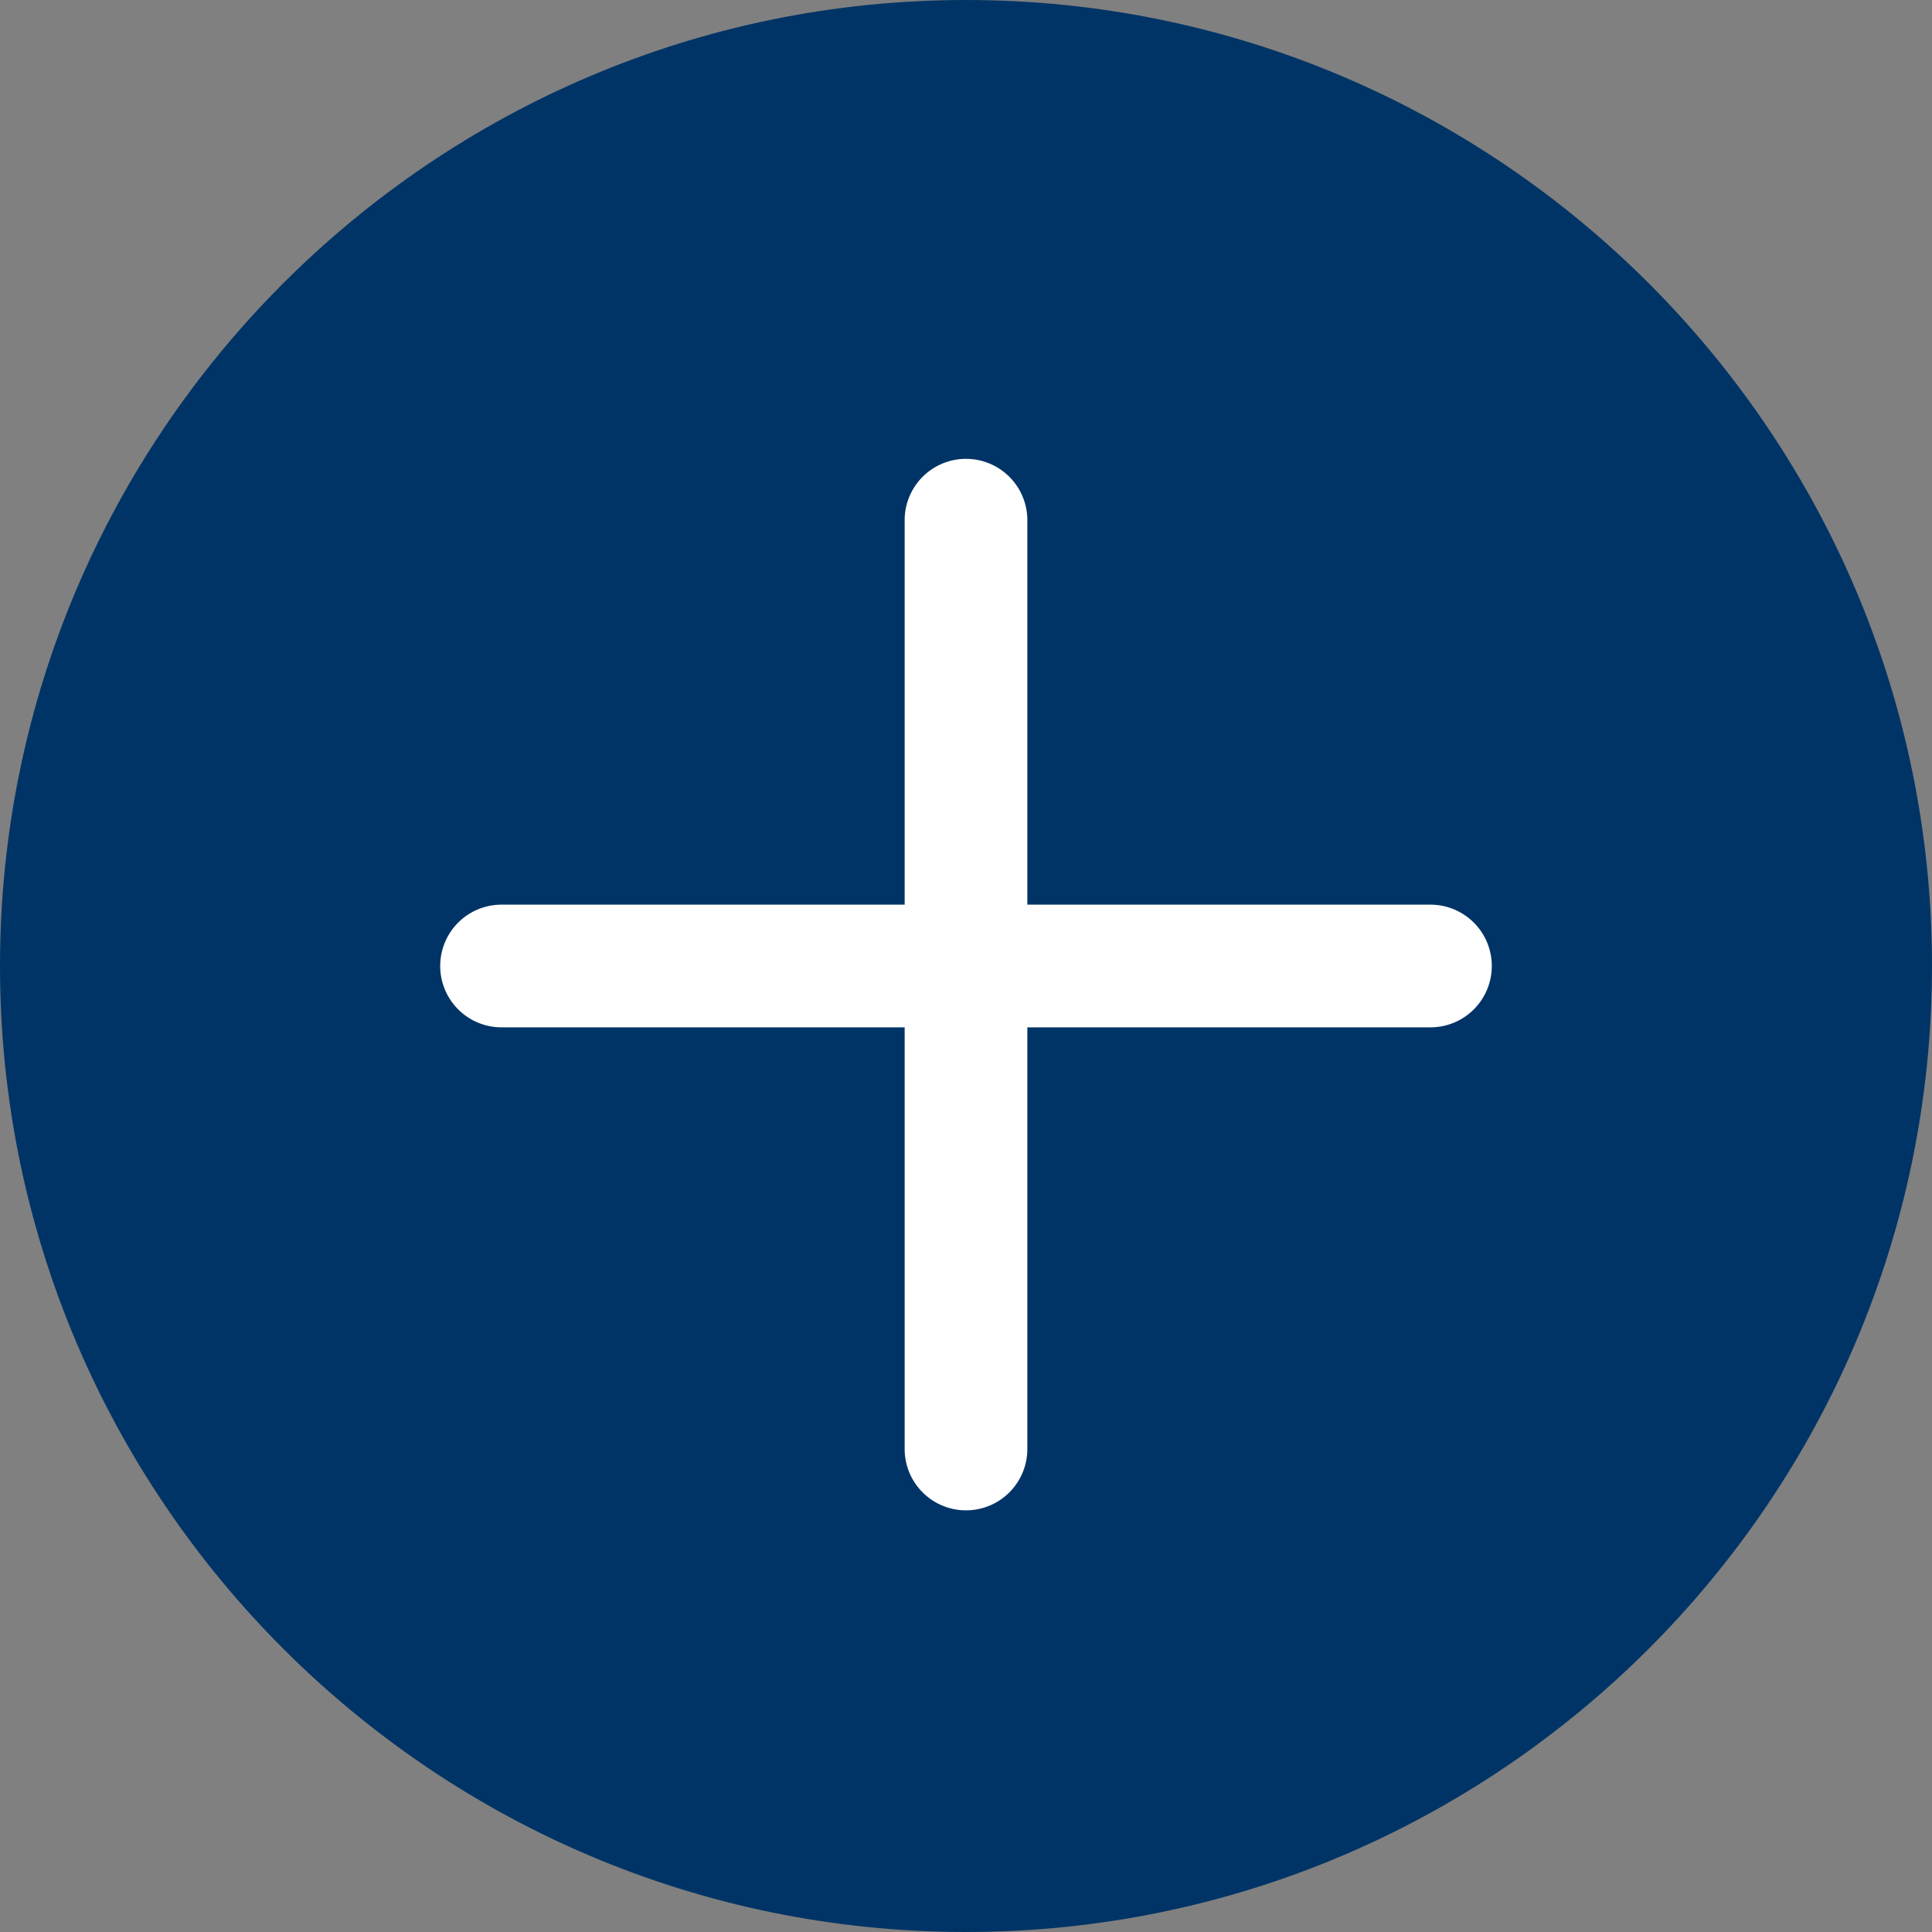
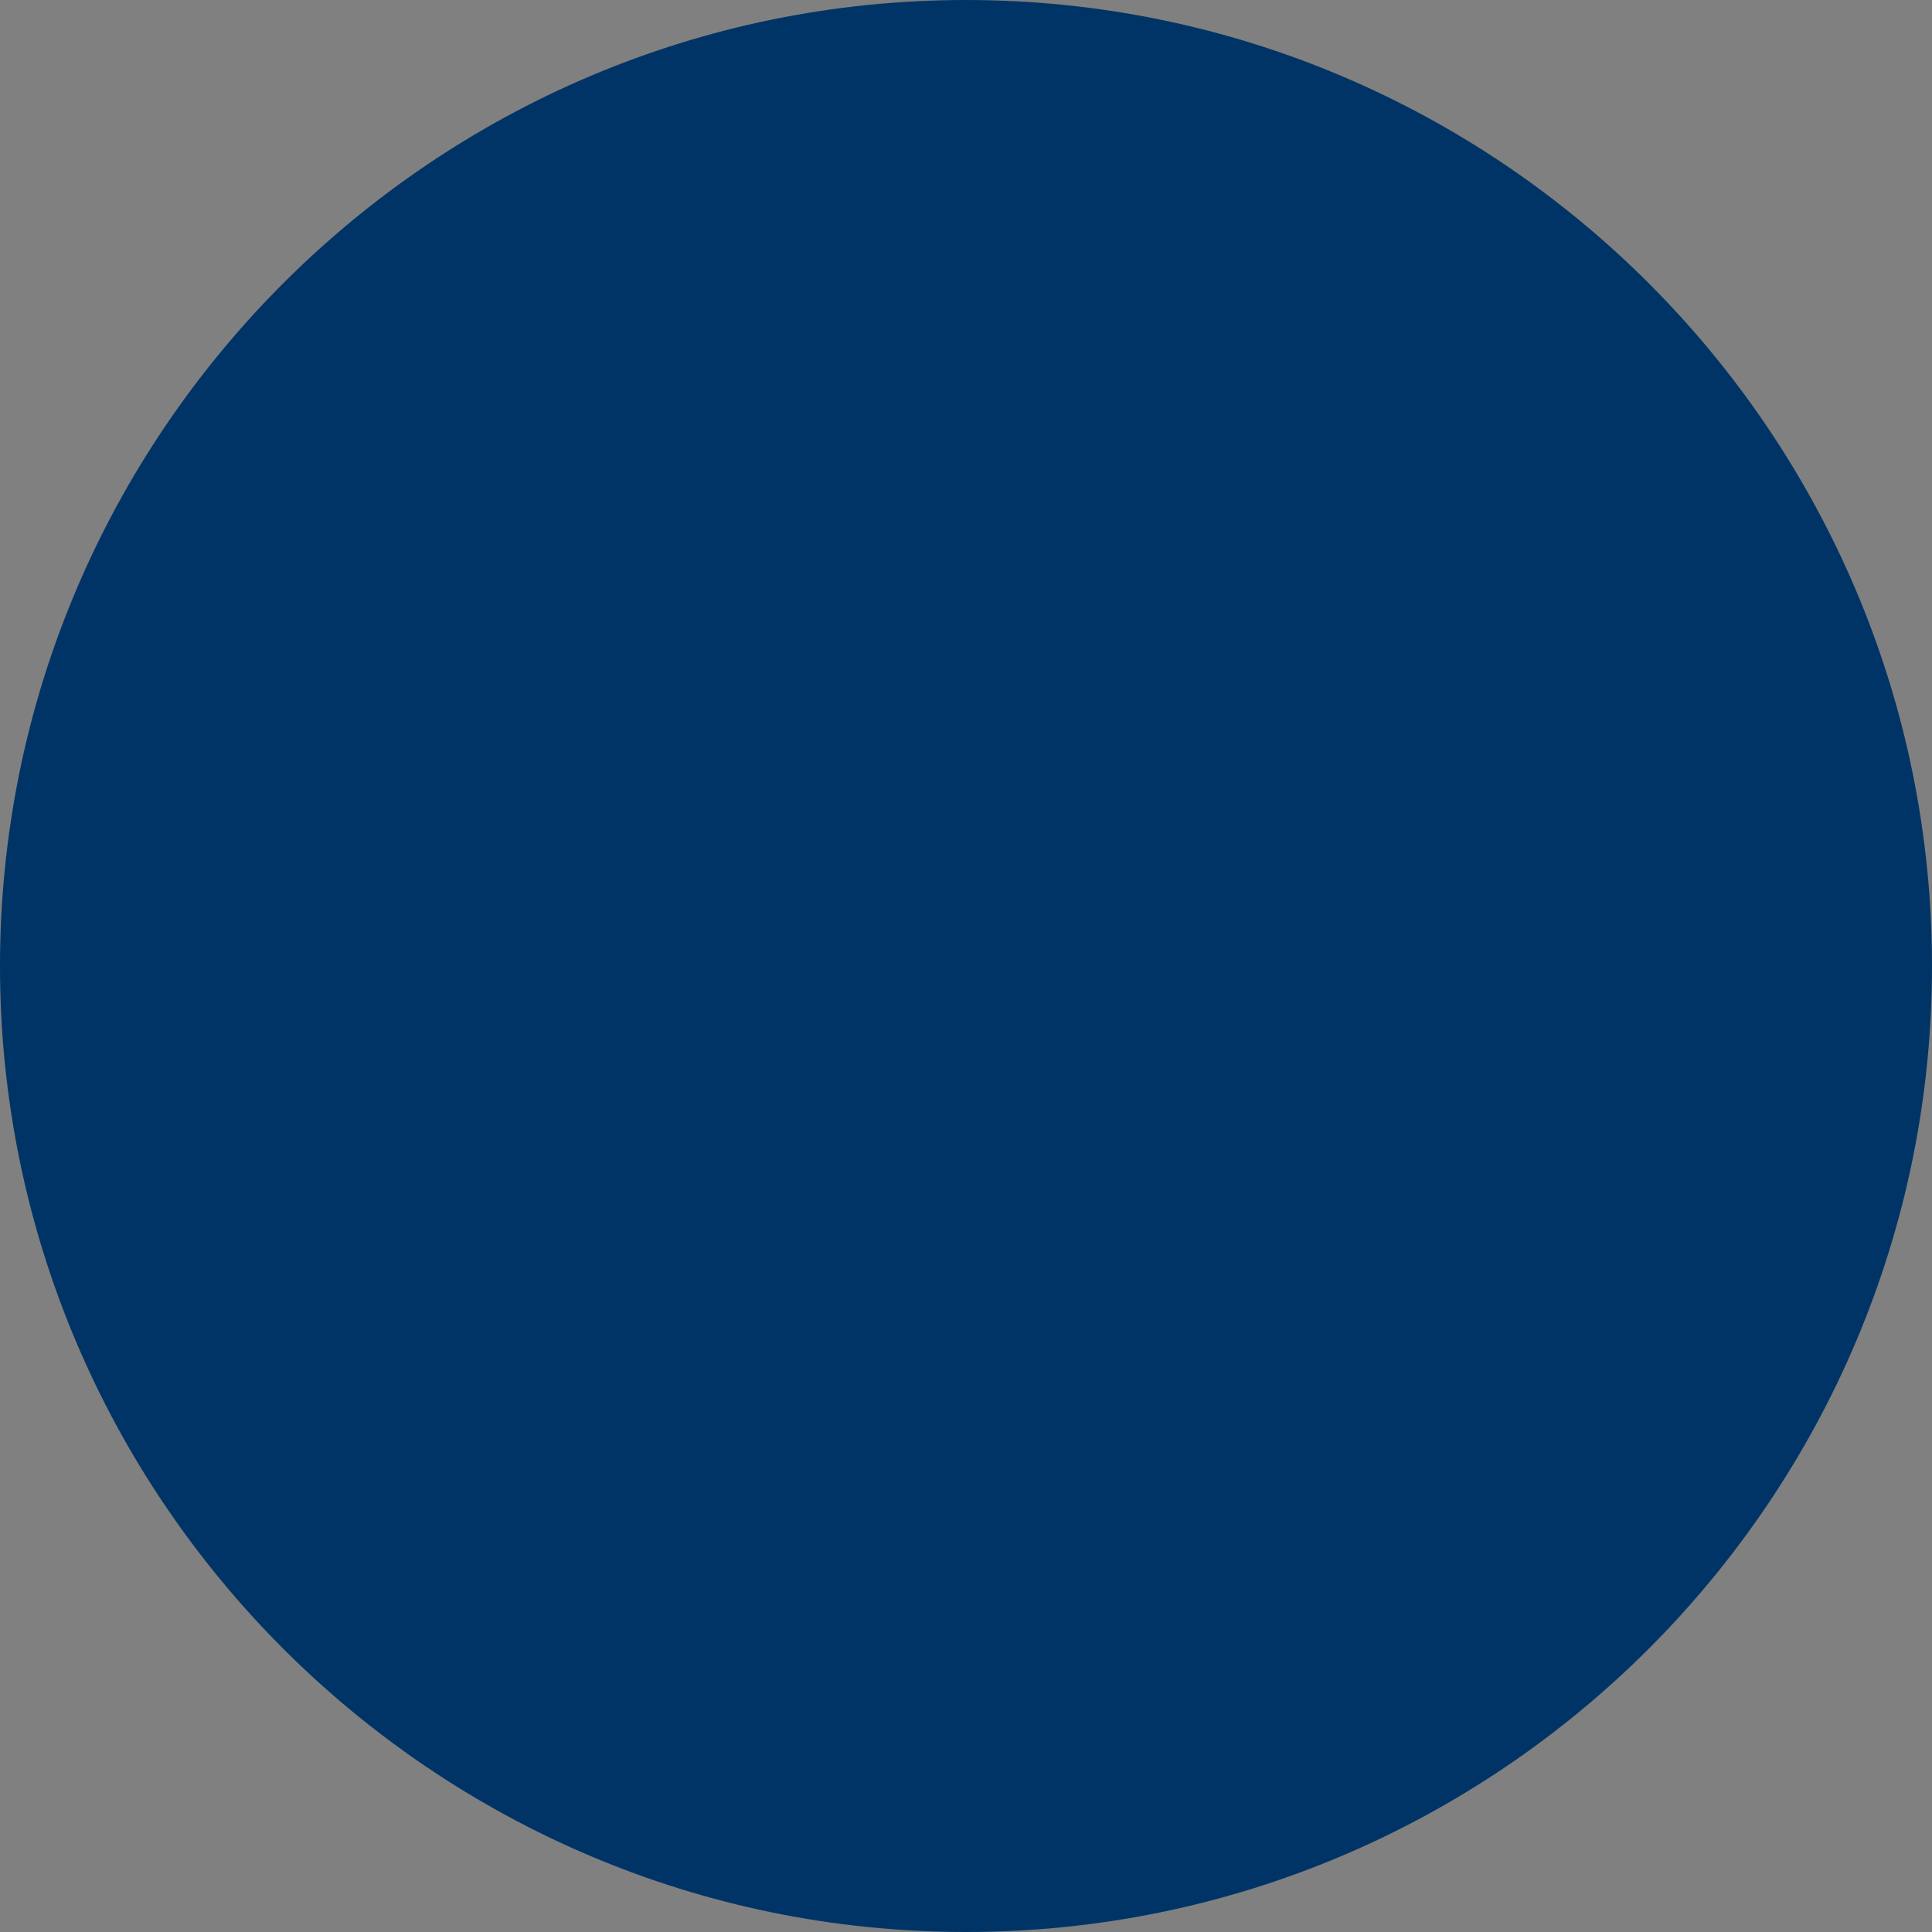
<svg xmlns="http://www.w3.org/2000/svg" width="20" height="20" viewBox="0 0 20 20">
  <rect x="0" y="0" width="20" height="20" fill="#808080" stroke="none" />
  <g fill="none" fill-rule="nonzero">
    <path fill="#003466" d="M10 0c5.514 0 10 4.486 10 10s-4.486 10-10 10S0 15.514 0 10 4.486 0 10 0z" />
-     <path fill="#FFF" d="M9.365 5.385a.635.635 0 1 1 1.27 0v3.98h4.173a.635.635 0 1 1 0 1.27h-4.173V15a.635.635 0 1 1-1.27 0v-4.365H5.192a.635.635 0 1 1 0-1.27h4.173v-3.98z" />
  </g>
</svg>